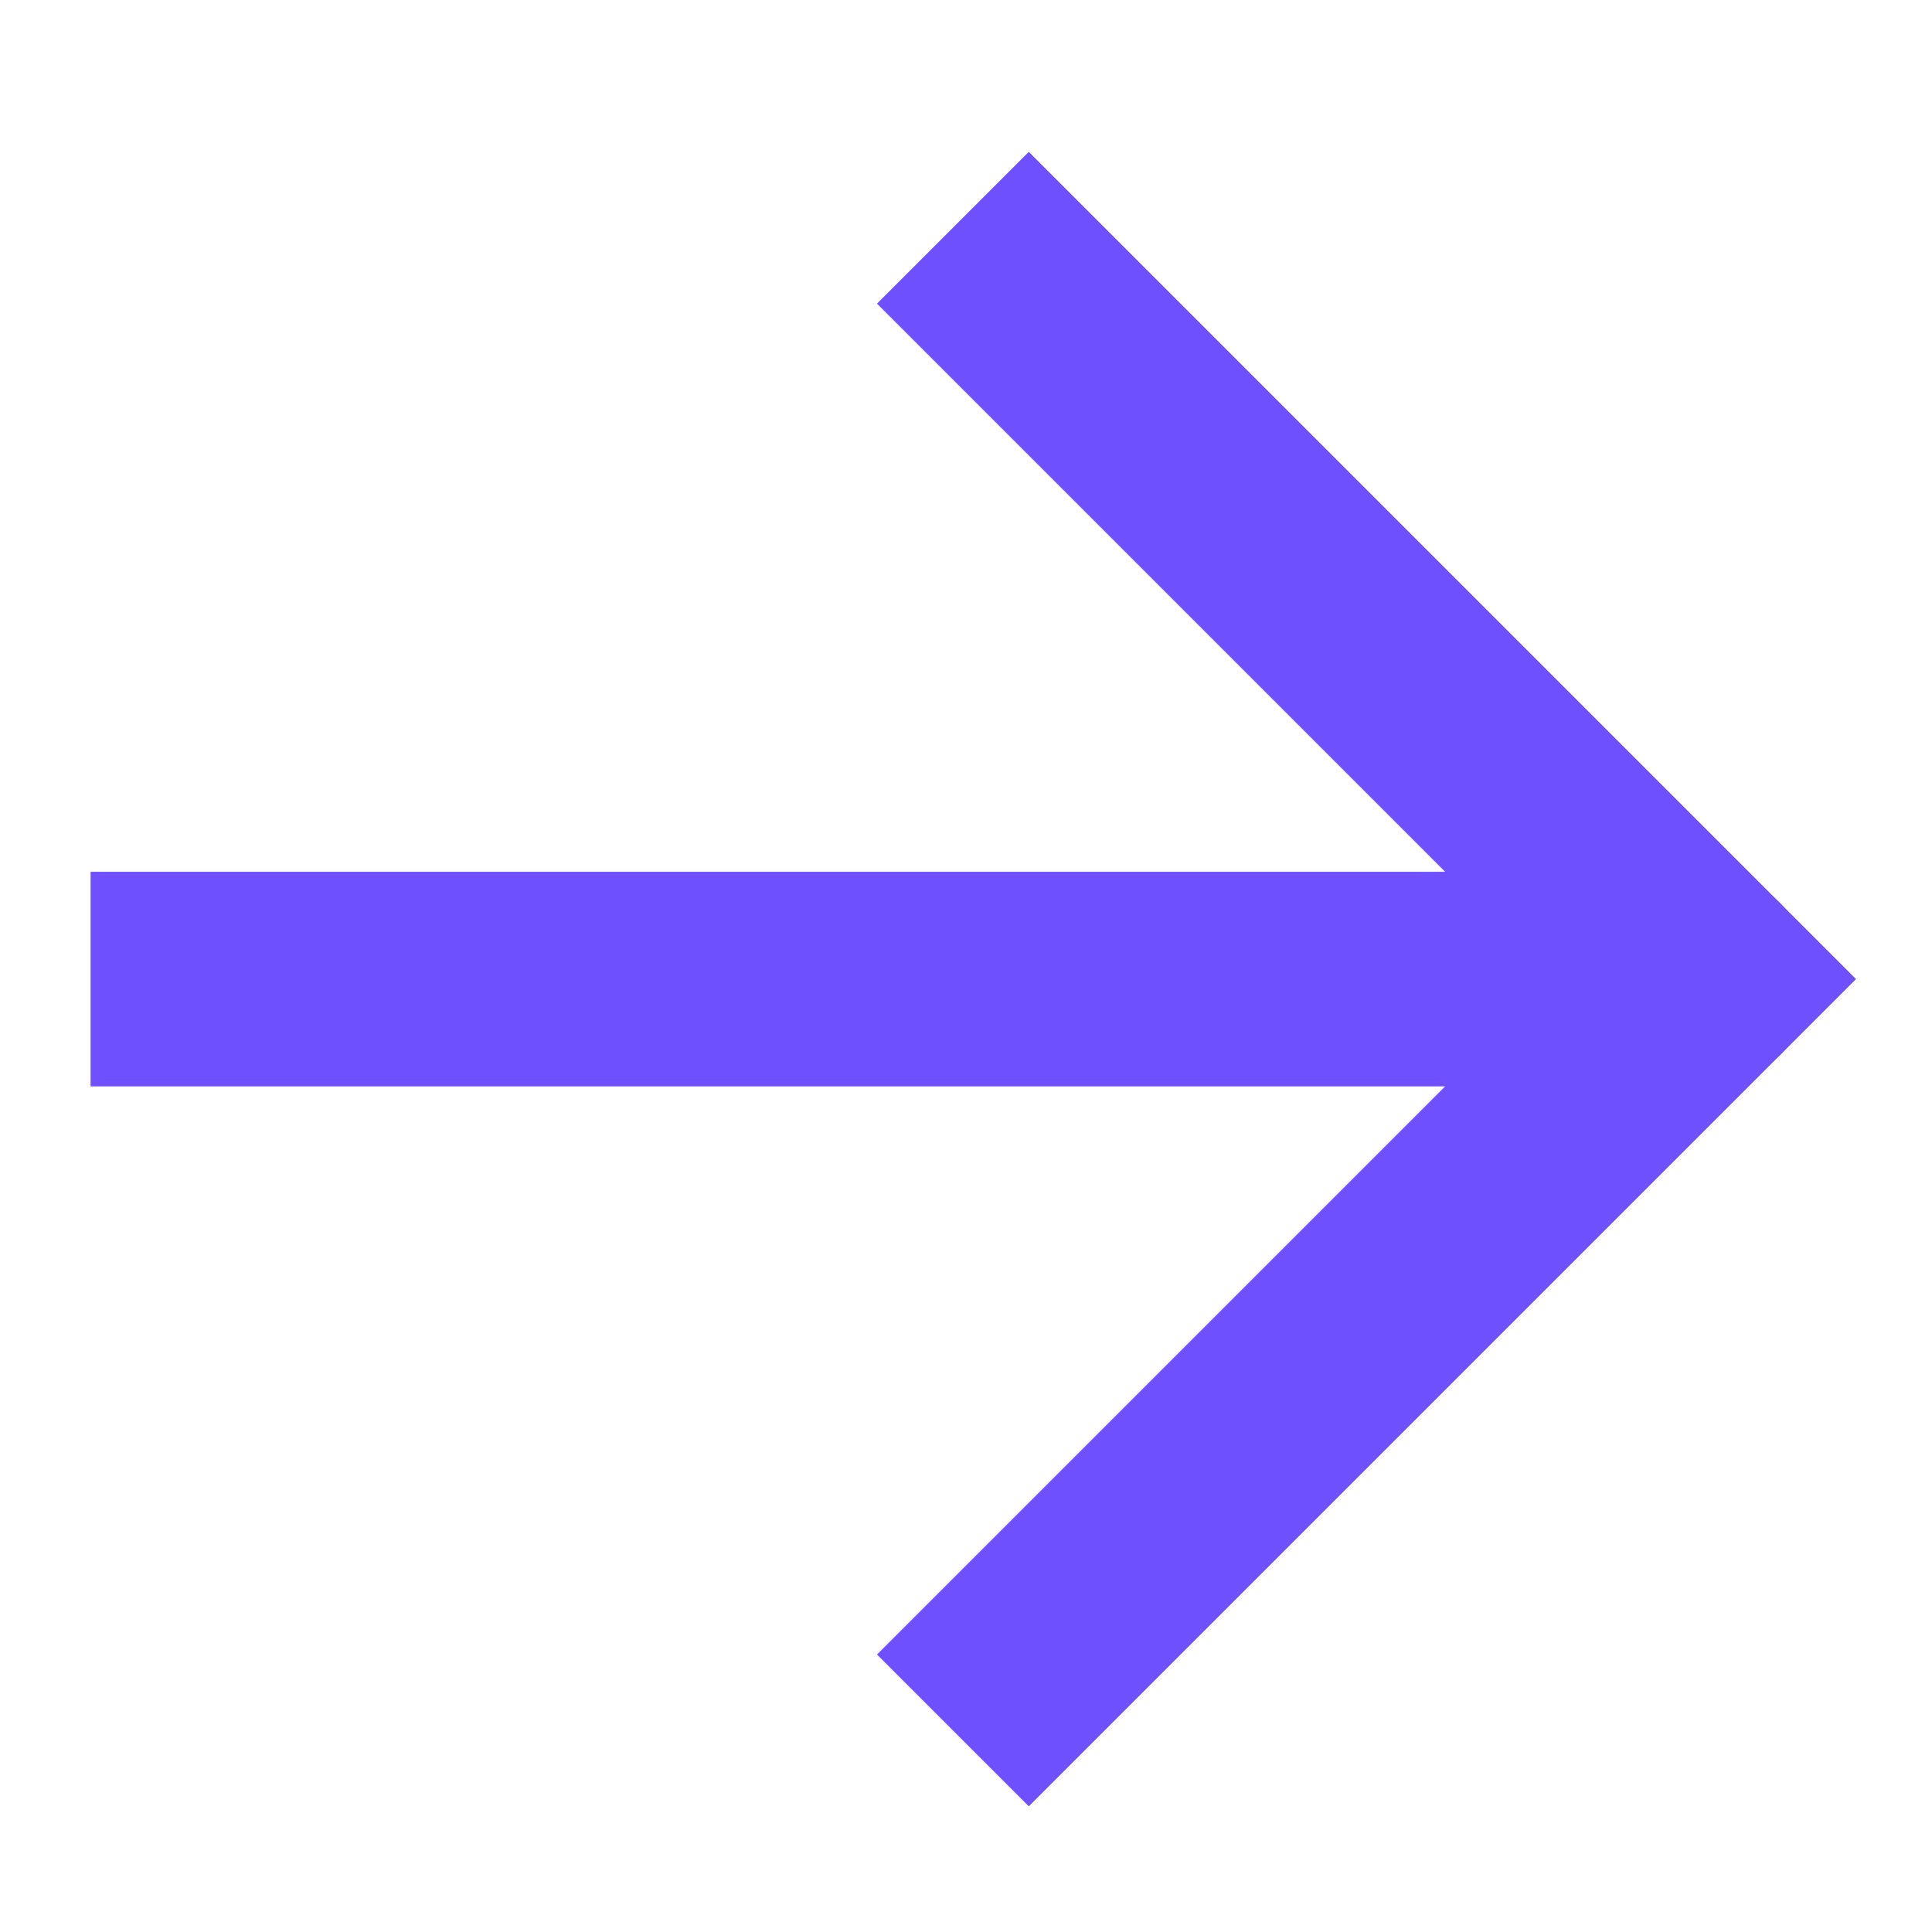
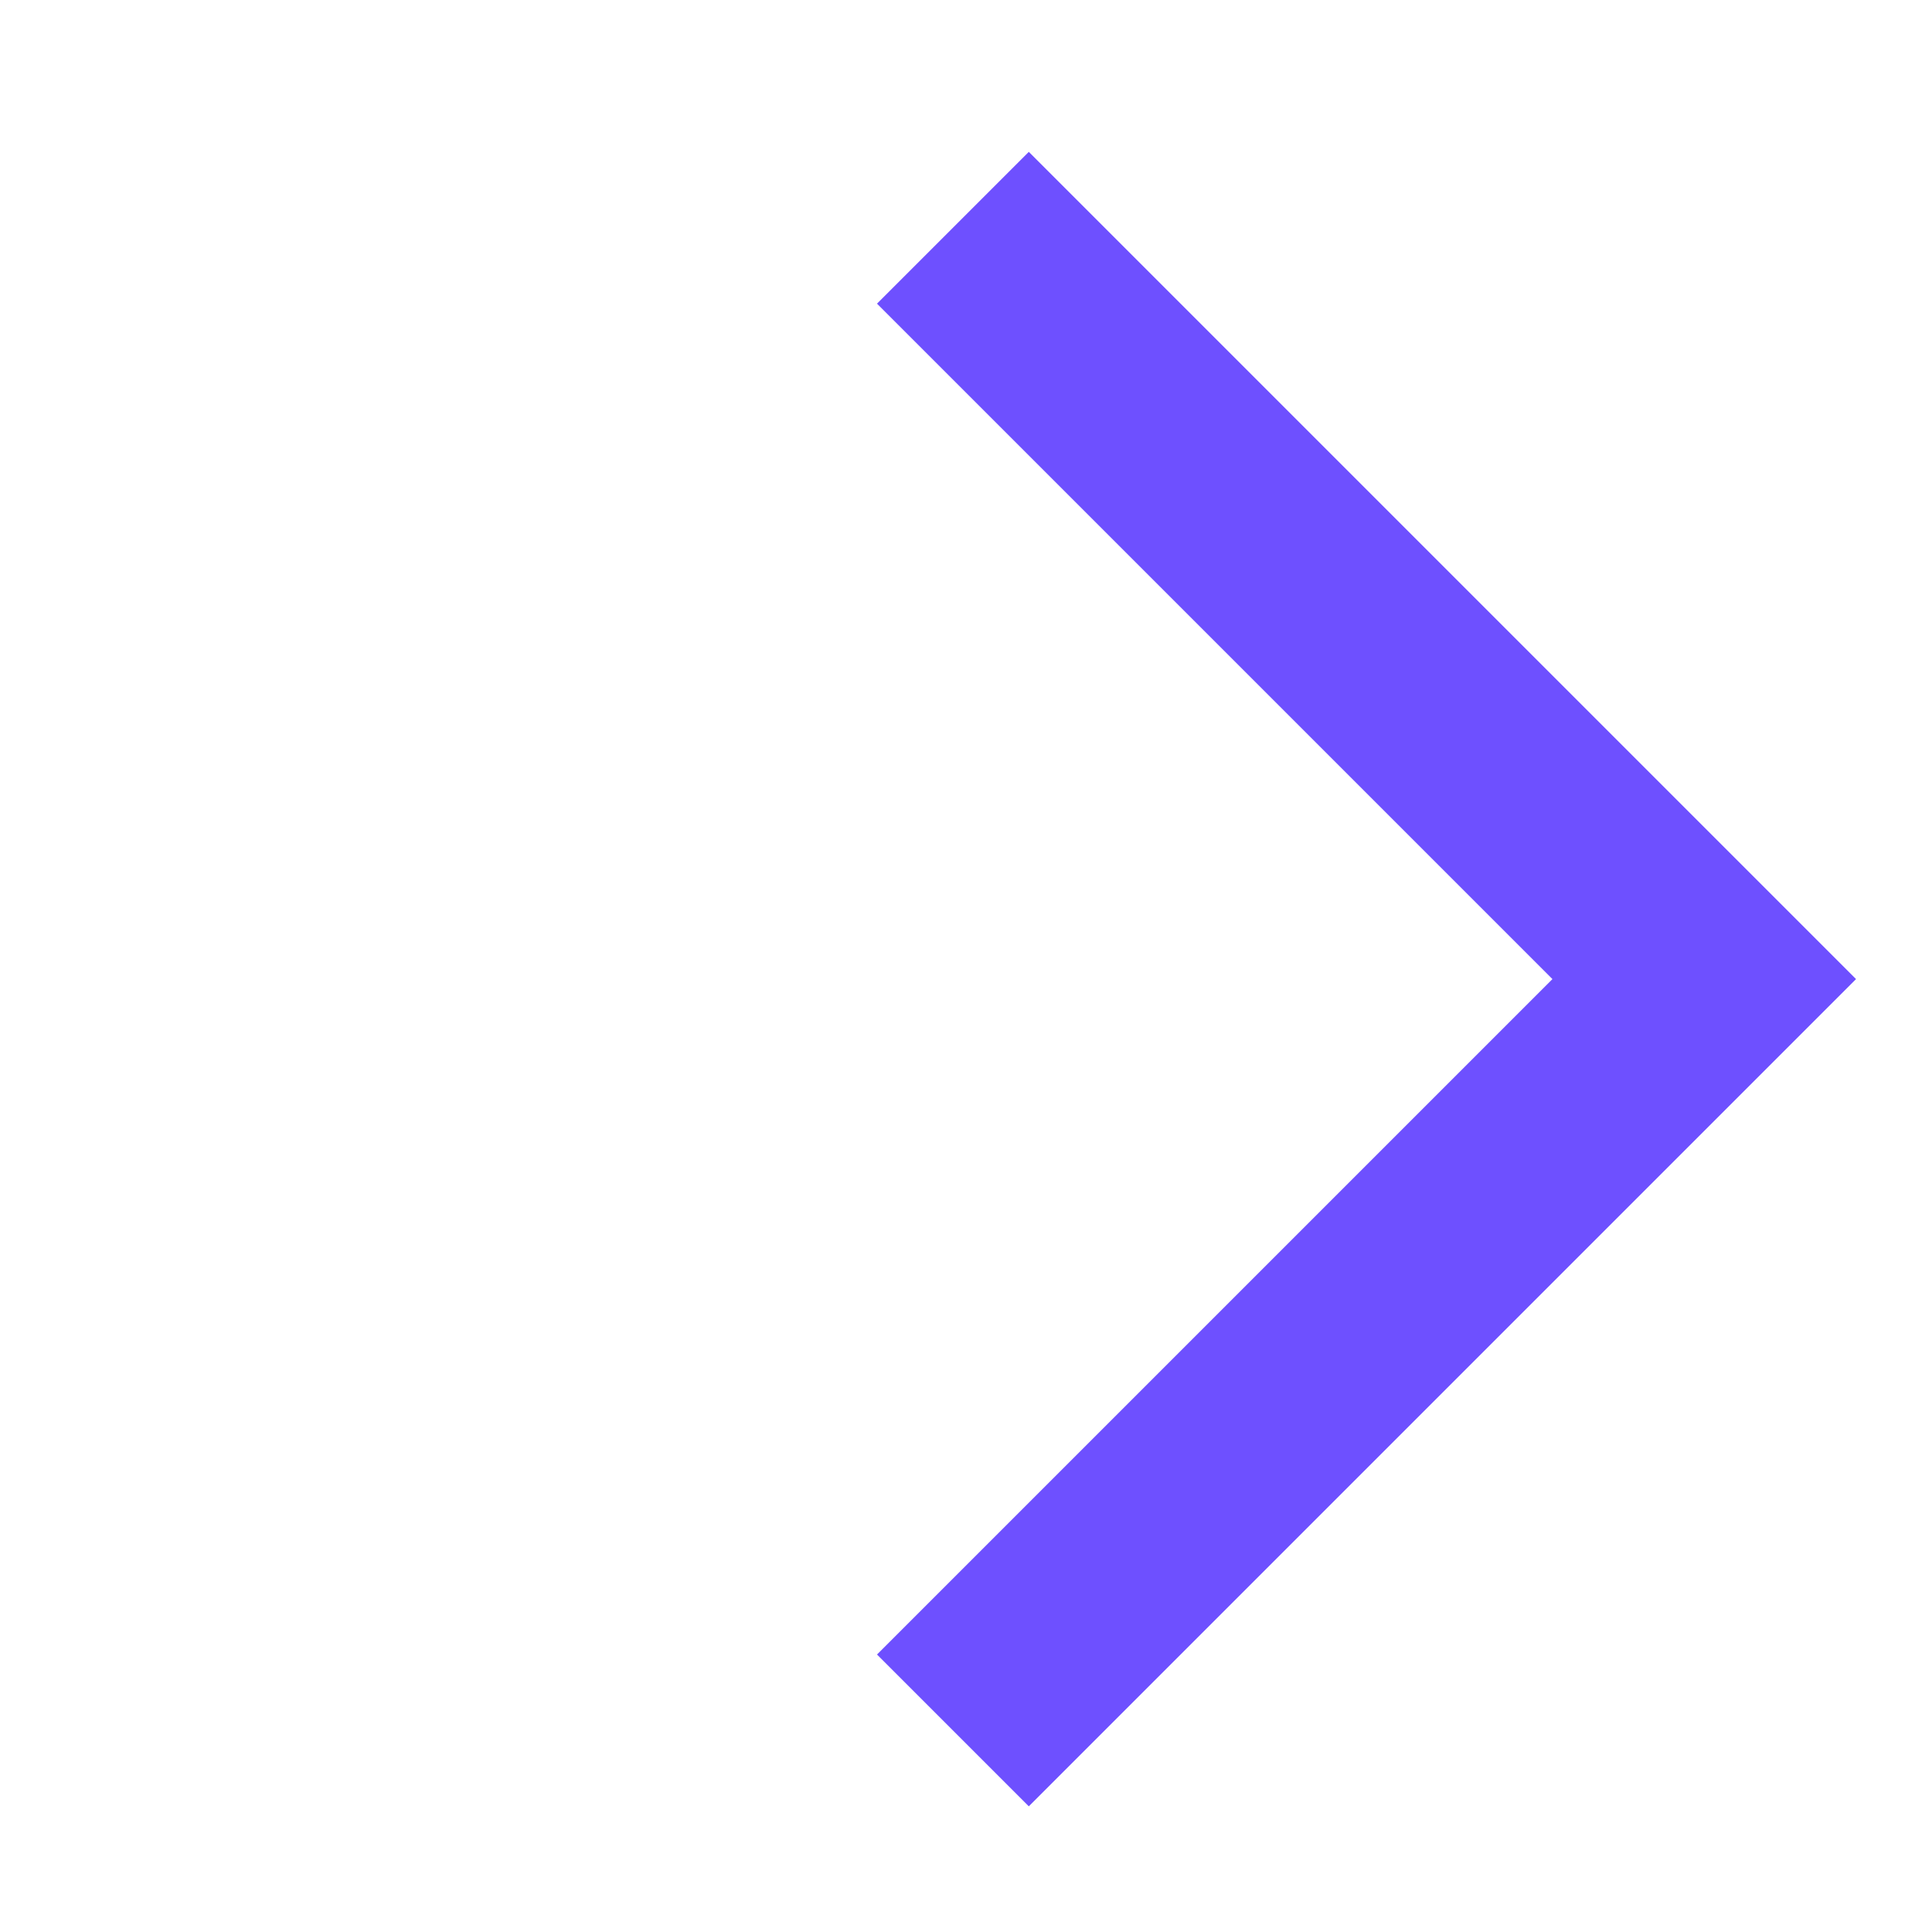
<svg xmlns="http://www.w3.org/2000/svg" width="9" height="9" viewBox="0 0 9 9" fill="none">
-   <path d="M0.922 4.061L0.422 4.061L0.422 5.061L0.922 5.061L0.922 4.061ZM7.939 5.061C8.215 5.061 8.439 4.837 8.439 4.561C8.439 4.285 8.215 4.061 7.939 4.061L7.939 5.061ZM0.922 5.061L7.939 5.061L7.939 4.061L0.922 4.061L0.922 5.061Z" fill="#6E50FF" />
  <path d="M4.439 1.061L7.939 4.561L4.439 8.061" stroke="#6E50FF" />
</svg>